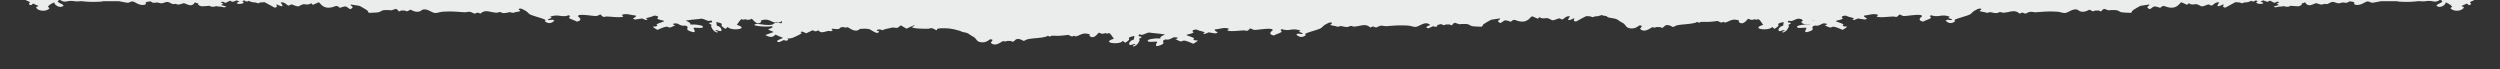
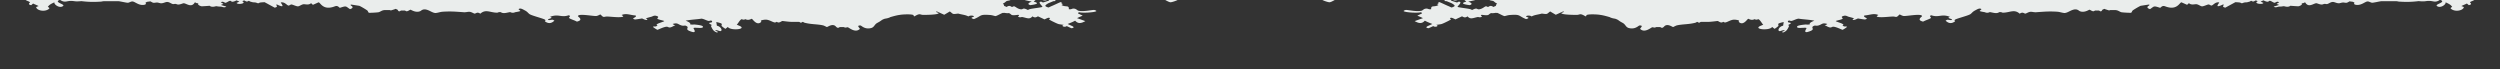
<svg xmlns="http://www.w3.org/2000/svg" width="1440" height="40" fill="none">
  <rect width="100%" height="100%" fill="#333333" stroke="none" />
  <g fill="#EAEDEC" clip-path="url(#a)">
-     <path d="M378.765-6.599c-1.915.124-2.223 1.672-2.633 2.198-4.104 4.953 4.001 2.755 7.592 6.284-.273-.031-.718.015-1.06 0-1.505-.062-2.018-.294-3.215.495.342.17.719.31 1.061.48 2.565 1.253 4.24 2.058 6.497 3.374-2.701.975 3.865 3.173 4.857 3.064 1.334-.139 3.83-2.027 5.472-2.445.547-.155 1.436.17 2.257.124.684-.047 1.334-.403 1.881-.403.752 0 1.539.542 2.941.418 1.915-.155 4.788-1.594 6.669-2.058l-2.155-.96c2.189-1.532 2.805-.464 5.062-.402 3.727.093 6.703-.047 8.276-1.827 3.693 1.161 2.36.496 5.916.712.342.016.821.635 1.368.356 1.197-.402.65-.449-.273-.851-1.437-.604-4.036-1.037-5.917-1.192-2.12-.588.137-.65 2.121-.975 2.496.279 1.778 0 2.154 0 .787 0 2.086.263 2.668.232l4.309 2.415c1.368-2.028 4.138-1.145 6.942-2.198.205.047.342.17.547.248.377.108.787.464 1.095.464.342 0 .718-.402 1.06-.464.65-.14 1.094-.155 1.607-.248 2.155 1.27 2.36.867 4.823.232.205-.062.307-.185.547-.247 1.812 1.346 3.967.68 6.429-.016 2.257.325 2.052.047 3.488.17 3.147.279 2.805 1.687 1.916 2.724-.24.294-.719.635-1.061.975-.307.325-2.051.542.274 1.1.752.185 1.026-.357 1.334-.372a65.62 65.62 0 0 1 4.275 0c.273 0 .786.48 1.094.48.274 0 .787-.465 1.06-.48.787-.047 2.77.526 3.762.712l-.239.356c1.71 1.021 1.402.325 2.394.124 1.128-.233 2.257-.434 3.762-.264 5.95.743 2.907 1.285 4.24 2.276.445.325 1.847.418 2.223.619.616.34.787.805 2.155 1.455-.205.34-1.094.913-.513 1.207-.479.263-1.163.464-1.607.727-1.984-1.346-2.429-.077-3.215 0-.103 0-.616-.402-1.095-.387-.684.016-1.949 1.486-3.864 1.718-1.436.17-.992-.913-3.044-.093-.376.155-.684.34-1.06.496-.376-.14-.684-.372-1.094-.48-1.539-.433-6.703-.944-7.251-1.3-.41-.279 3.215-2.91.719-3.018-.308 0-.855.464-1.061.464-.205 0-3.112-.913-3.351-1.083-.479-.34.137-.774.102-.852 2.189 1.393 2.702.712 5.37-.015.65.217 1.334.402 2.154.48-.102.17 1.06.82.992.96-.103.185-5.164 1.13 2.018 2.058 2.154-.666.718-1.47-.855-2.059 6.908-1.3 4.275-1.099-.582-1.702-3.967-.495-2.257-.17-4.822-.232-1.299-.031-3.112-.681-4.822-.232-.137-.093-.376-.155-.547-.233-.444-.247-.615-.123-1.06 0-.308.093-1.539 1.115-2.633 1.223.376.155.684.34 1.06.48l-.24.371 1.334.124c.958.48 2.497.96 3.249 1.44 1.607 1.037 1.881 1.423-.513 2.182-.581-.217-1.06-.495-1.607-.728-1.881-.758-3.523-1.64-5.404-2.399-1.128.279-.444.65-.513.728-.479.526-1.505.108 0 .975-2.599 1.44-4.377-.201-4.24 2.43-.308-.047-.753.046-1.061 0-.41-.047-1.06-.48-1.881-.387-1.573.17-1.71 1.037-2.701 1.254-3.112.65-8.037-.65-9.063-.45-.376.078-1.471.48-1.06.713 1.299.774 8.139 1.099 9.917.572.445.14.479.697.548.728l-2.668 1.222c.821.434 1.915.774 2.702 1.208.171.092.41.154.547.247l-4.788 1.718c2.633 1.455 4.275 1.532 5.882-.263.719.449 2.736 1.316 3.762 1.687.206.078.342.17.548.232-.855.418-1.813.805-2.668 1.223-1.026.51-1.129 1.083.547 1.207.376-.154.684-.34 1.06-.48.548-.232 1.026-.51 1.608-.727 1.299.96 3.693-.232 1.607-.727.171 0 2.736-.325 3.215-.496 1.197-.433 2.667-1.176 3.728-1.702 2.975-1.517.957-1.1 1.06-1.455.41-1.207 2.667.433 3.214.48.171 0 .787-.403 1.061-.495.205-.062.342-.17.513-.248.718-.279 1.983-.96 2.12-.96.513 0 1.436 1.3 3.215-.03 1.641 2.011 3.283.866 5.916.386.376-.062 1.437.542 2.394-.294.171-.155-1.436-.727-.034-.975 4.754.681 3.386-.248 5.232-.96.103-.046 1.026.155 2.497-.154.171-.031.718.062 1.06 0 1.129.34 3.454 1.826 4.309 1.857.205 0 1.813-.542 2.907-.62 6.532-.51 4.754.496 9.439 2.354 3.078-.867-.034-1.177 0-1.455.034-.728 2.497-.759 3.181-.062 1.641-.944 3.933-1.084 5.882-1.672 3.557.48 2.702.325 4.788-1.223l3.249 1.92 4.275-1.95c1.231.386-1.06.742-1.06.975 0 1.006 7.455 1.068 9.131 1.021 1.71-.062 1.505-1.13 4.788.867.752-.155.444-.697.513-.728 1.128-.603 5.266-.433 6.942-.263.342.031 1.197.17 1.607.232 1.745.294 3.284.759 4.857 1.192.068.031 0 .108 1.094.48.924.31 1.915.402 2.155.48.444.139 1.368.541 1.607.727 1.436 1.037 1.231.867 2.702 1.687 1.641.929 1.676 2.461 3.488 2.925 3.796.975 5.575-1.5 6.19-1.5 2.77 0-.068 1.64.376 2.073 2.497 2.337 5.78-.542 6.806-.99.308-.14 1.026.185 1.368.154.65-.062 1.026-.294 1.094-.294h2.155c.239 0 .787.635 1.436.356.958-.387.958-1.315 2.531-1.501 1.573-.109 3.146 1.114 3.523 1.114.239 0 1.436-.79 2.394-.99 3.283-.697 6.703-.496 10.43-1.47.411-.109.855-.496 1.06-.496.24 0 .787.48 1.095.48.273 0 .786-.48 1.06-.48 1.094-.046 2.77.031 4.275 0 2.291-.077 5.061-.542 5.369-.495.445.062 1.231.82 2.155.851.513.015.923-.371 1.06-.387.137 0 .65.526 1.436.31 1.334-.356 2.6-1.3 4.412-1.548.342 0 .718-.015 1.06 0 3.454.418 1.813 1.037 1.95 1.192 2.599 2.724 5.027-1.703 5.54-1.703.137 0 .992.511 1.881.588.992.078 1.641-.356 1.881-.356.615 0-.171.635 2.154 0 1.163.666 2.223 2.972 2.736 3.142-.718.372-1.778.681-2.359 1.084-2.565 1.749 6.155 2.399 7.455.232l1.368 1.083c.205 0 2.018-1.346 2.155-1.594.649-1.006-1.745-1.285 3.146-2.306l-.342 2.105c-1.881.356-3.112 2.105-2.531 2.879.684.897 2.907-1.084 3.454.108 0 .046-2.257.325-1.06.975 2.326-.758 2.839-2.29 3.454-3.529.171-.34-.342-.727-.308-.836.137-.31 3.147-1.253 0-1.454.137-.124-.855-.62.24-1.1.342-.154 1.026.341 1.71.171 1.197-.263 2.394-1.068 3.898-1.285.582.093.924.155 1.608.233 2.496.278 5.232.448 7.524.944-1.368.572-3.044 1.253-2.634 2.182-1.949.17-2.017 0-2.154 0-1.402.124-4.754.449-5.096 1.114-.786 1.64 4.617.372 5.369.944.206.155-2.838 3.792 2.223 1.718 3.044-1.238-.273-1.919 2.018-2.971 1.026-.465 1.231.263 2.975-.34 1.95-.682 1.916-1.595 4.823-.744-.274.109-.684.65-1.608.728.308.17.787.31 1.095.48 2.941 1.656 2.701.216 4.138.371 1.47.17 3.796 1.27 5.027 1.78.376 0 2.667-1.563 2.633-1.703-.068-.325-1.539-.216-1.607-.232-.376-.14-.684-.34-1.094-.48 2.565-.866-3.694-2.12-3.797-2.662 1.129-.464 3.113-.68 3.933-1.284.479-.372-1.197-.913 0-1.44 1.881-.82 2.531.016 3.523.279 1.128.294 2.223.573 3.215.96-1.745.65-.787 1.346 1.094.48l1.06-.48c.205.092 3.83.65 4.036.603 3.009-.696-1.608-1.16-.308-2.306 3.044-.17 5.301-1.47 8.037-.263-1.266.805-1.402 1.037.547 1.207 2.154.186 5.472-.247 7.797-.34.684-.031 1.608.263 1.881.232 1.129-.14 1.573-1.409 2.086-1.378.24 0 1.129.666 2.155.836 1.573.248 10.465-1.625 10.67.093.034.325-3.522 2.198.616 3.157 1.128-.696 3.522-1.346 4.412-2.027.547-.418-1.471-1.223.341-1.625 4.275 1.501 5.951-1.037 10.739.928-2.428.635 1.06 1.1 1.094 1.455.103.79-1.812.14-2.53.186-.479.03-.958.526-1.197.542.376 0 2.291 2.801 5.506.386.376-.278-1.334-.541.889-1.377 2.018-.758 5.985-1.78 7.695-2.616.992-.48 1.265-1.392 2.941-2.275 1.3-.665 2.633-1.625 3.728-.743-.308.356-1.061.914-1.061.975.035.295 1.984.589 2.702.712.547.093.889.434 1.881.372.65-.047 1.06-.34 1.334-.372 1.881.279 3.933 1.115 5.369 0 .445.031.889-.015 1.06 0 .206.016.411.372 1.471.325 3.865-.185 6.224-2.12 9.268.604 1.71-1.285 2.565-.062 3.181-.062.615 0 1.607-.882 2.975-1.037.786-.093 2.154.325 3.215.248 4.582-.31 7.352-.62 12.311-.294 1.437.093 3.318.82 4.309.727 1.642-.155 3.147-1.486 5.096-1.95 2.121-.51 2.941.681 3.557.929 2.599 1.052 5.164-.852 5.54-.852.376 0 1.334.836 2.155.883.479.03.923-.403 1.06-.418h2.154c.274.015.753.48 1.095.464.65-.015.786-.758 1.06-.96.205-.17.787-.31 1.06-.48.205.063.342.17.547.233 3.66 1.207 1.505.449 3.215.48 1.163 0 .923.015 2.155 0 1.881-.047 2.599.85 3.762 1.207.718.216 5.369.418 5.642.34.548-.154.479-.99 1.129-1.44a43.266 43.266 0 0 1 3.899-2.32c.171-.094.376-.155.513-.248l4.822-.743c.957.464-.992.851-.889 1.579.068.51.615.789 1.47 1.083 2.599-1.672 1.813-2.09 5.883-.743 2.188-2.09 2.291-.573 5.608-.155 4.549.557 5.711-3.033 6.635-3.033l3.249 1.44 1.06-.96c1.402 1.361 3.488.417 4.548.65 1.163.263 2.155 1.13 2.976 1.191.855.078 3.146-1.083 3.762-1.083.547 0 1.299.634 1.573.634 1.094 0 2.086-2.213 4.548-1.81.411.077-3.659 4.055 2.429 1.083.581.851-1.334 1.3 1.094 1.935l5.848-3.173c.821.077 1.3.046 2.702.232.239.03.444.402 1.094.387.308 0 .889-.372 1.573-.449 1.608-.17.547.124 2.702-.449.376-.108.684-.371 1.06-.495 1.197.758 1.437.34 2.668-.248.308.17.786.31 1.094.48-2.907 1.285 2.804 2.198 3.215.96 0-.093-.924-.325-1.06-.48-.103-.093-.411-.14-.548-.248l1.608-.727c.376.124.684.34 1.094.48 2.155.82 1.779-.217 2.634-.217.752 0 1.949 1.099 2.736 1.13.513.015 1.402-1.176 2.633-.217-.103.093-.445.155-.547.248-.547.526-1.847.356.547 1.207l-3.181.975c1.129.851 2.463 0 3.215 0 2.223-.077 1.231-.108 2.668-.248.205-.015 2.462.883 3.727-.247.684.077 4.48.34 4.686.294 1.333-.31 2.565-1.146 1.71-1.78 1.06.217 1.504-.325 2.12-.495 1.949 3.374 4.754.619 6.429.526.479-.031 1.881.774 3.284.758.273 0 .889-.31 1.539-.387.342-.046.957.202 1.436.093 1.026-.232 1.847-1.099 3.112-1.192 1.129-.092 2.257.805 3.762.743.616-.03 1.334-.371 2.154-.433.753-.046 1.574.279 2.258.124.684-.155 1.128-.588 1.71-.805.547.14 1.539.217 1.607.232.308.109.992.387 1.094.48.137.155-1.026 1.176 1.368 1.362 2.907.232 5.028-2.151 6.396-1.997.923.093 1.675.681 2.428.743.649.062 4.48-.835 5.335-.882h8.58c.72.031 1.24.217 1.61.232 4.04.248 7.05.232 11.25-.278 4.24.387 3.63-.14 6.16-.124 2.43 0 3.49 1.238 6.15-.635 4.11 1.331-3 2.492-1.81 3.514 2.02 1.702 5.54-.944 5.03-2.074 1.26.526 2.6 1.207 3.25 1.919.17.186.55.572.55.727 0 .093-1.37.496-.65 1.1 2.25 1.903 6.56 1.114 7.35-.713.2-.449-.86-.619-1.37-.882.96-.526 2.22-.96 3.18-1.455l1.1.96c2.46-.573.54-1.362.71-1.687.35-.573 2.67-.944 2.81-1.842.1-.62-1.64-1.223-1.2-1.486.79-.48 2.7-.743 3.76-1.207 1.61-.697 2.94-1.703 5-2.306l-2.67-.712c5.2-1.486-1.4-2.786 3.69-4.133 1.03.062 1.78-.046 2.67-.247 1.78-.403 1.81-.759 3.18-1.47-.48-.527-1.88-.403-2.15-.48-.28-.093-1.1-.45-1.1-.48.07-.62.58.155 0-.975-.07-.155.07-.356 0-.48 2.46-.712.72-.851.62-1.331-.11-.402-.21-.898-.35-1.393H377.534c.513.898 3.181 1.826 1.231 2.678" />
    <path d="M752.765-14.599c-1.915.124-2.223 1.672-2.633 2.198-4.104 4.953 4.001 2.755 7.592 6.284-.273-.031-.718.015-1.06 0-1.505-.062-2.018-.294-3.215.495.342.17.719.31 1.061.48 2.565 1.253 4.24 2.058 6.497 3.374-2.701.975 3.865 3.173 4.857 3.064 1.334-.14 3.83-2.027 5.472-2.445.547-.155 1.436.17 2.257.124.684-.047 1.334-.403 1.881-.403.752 0 1.539.542 2.941.418 1.915-.155 4.788-1.594 6.669-2.058l-2.155-.96c2.189-1.532 2.805-.464 5.062-.402 3.727.093 6.703-.047 8.276-1.827 3.693 1.161 2.36.496 5.916.712.342.016.821.635 1.368.356 1.197-.402.65-.449-.273-.851-1.437-.604-4.036-1.037-5.917-1.192-2.12-.588.137-.65 2.121-.975 2.496.279 1.778 0 2.154 0 .787 0 2.086.263 2.668.232l4.309 2.415c1.368-2.028 4.138-1.145 6.942-2.198.205.047.342.17.547.248.377.108.787.464 1.095.464.342 0 .718-.402 1.06-.464.65-.14 1.094-.155 1.607-.248 2.155 1.27 2.36.867 4.823.232.205-.062.307-.185.547-.247 1.812 1.346 3.967.68 6.429-.016 2.257.325 2.052.047 3.488.17 3.147.279 2.805 1.687 1.916 2.724-.24.294-.719.635-1.061.975-.307.325-2.051.542.274 1.1.752.185 1.026-.357 1.334-.372a65.62 65.62 0 0 1 4.275 0c.273 0 .786.48 1.094.48.274 0 .787-.465 1.06-.48.787-.047 2.77.526 3.762.712l-.239.356c1.71 1.021 1.402.325 2.394.124 1.128-.233 2.257-.434 3.762-.264 5.95.743 2.907 1.285 4.24 2.276.445.325 1.847.418 2.223.619.616.34.787.805 2.155 1.455-.205.34-1.094.913-.513 1.207-.479.263-1.163.464-1.607.727-1.984-1.346-2.429-.077-3.215 0-.103 0-.616-.402-1.095-.387-.684.016-1.949 1.486-3.864 1.718-1.436.17-.992-.913-3.044-.093-.376.155-.684.34-1.06.496-.376-.14-.684-.372-1.094-.48-1.539-.433-6.703-.944-7.251-1.3-.41-.279 3.215-2.91.719-3.018-.308 0-.855.464-1.061.464-.205 0-3.112-.913-3.351-1.083-.479-.34.137-.774.102-.852 2.189 1.393 2.702.712 5.37-.015.65.217 1.334.402 2.154.48-.102.17 1.06.82.992.96-.103.185-5.164 1.13 2.018 2.058 2.154-.666.718-1.47-.855-2.059 6.908-1.3 4.275-1.099-.582-1.702-3.967-.495-2.257-.17-4.822-.232-1.299-.031-3.112-.681-4.822-.232-.137-.093-.376-.155-.547-.233-.444-.247-.615-.123-1.06 0-.308.093-1.539 1.115-2.633 1.223.376.155.684.34 1.06.48l-.24.371 1.334.124c.958.48 2.497.96 3.249 1.44 1.607 1.036 1.881 1.423-.513 2.182-.581-.217-1.06-.495-1.607-.728-1.881-.758-3.523-1.64-5.404-2.399-1.128.279-.444.65-.513.728-.479.526-1.505.108 0 .975-2.599 1.44-4.377-.201-4.24 2.43-.308-.047-.753.046-1.061 0-.41-.047-1.06-.48-1.881-.387-1.573.17-1.71 1.037-2.701 1.254-3.112.65-8.037-.65-9.063-.45-.376.078-1.471.48-1.06.713 1.299.773 8.139 1.099 9.917.572.445.14.479.697.548.728l-2.668 1.222c.821.434 1.915.774 2.702 1.208.171.093.41.154.547.247l-4.788 1.718c2.633 1.455 4.275 1.533 5.882-.263.719.449 2.736 1.316 3.762 1.687.206.077.342.17.548.232-.855.418-1.813.805-2.668 1.223-1.026.51-1.129 1.083.547 1.207.376-.154.684-.34 1.06-.48.548-.232 1.026-.51 1.608-.727 1.299.96 3.693-.232 1.607-.727.171 0 2.736-.325 3.215-.496 1.197-.433 2.667-1.176 3.728-1.702 2.975-1.517.957-1.1 1.06-1.455.41-1.207 2.667.433 3.214.48.171 0 .787-.403 1.061-.495.205-.062.342-.17.513-.248.718-.279 1.983-.96 2.12-.96.513 0 1.436 1.3 3.215-.03 1.641 2.011 3.283.866 5.916.386.376-.062 1.437.542 2.394-.294.171-.155-1.436-.727-.034-.975 4.754.681 3.386-.248 5.232-.96.103-.046 1.026.155 2.497-.154.171-.031.718.062 1.06 0 1.129.34 3.454 1.826 4.309 1.857.205 0 1.813-.542 2.907-.62 6.532-.51 4.754.496 9.439 2.354 3.078-.867-.034-1.177 0-1.455.034-.728 2.497-.759 3.181-.062 1.641-.944 3.933-1.084 5.882-1.672 3.557.48 2.702.325 4.788-1.223l3.249 1.92 4.275-1.95c1.231.386-1.06.742-1.06.975 0 1.006 7.455 1.067 9.131 1.021 1.71-.062 1.505-1.13 4.788.867.752-.155.444-.697.513-.728 1.128-.603 5.266-.433 6.942-.263.342.031 1.197.17 1.607.232 1.745.294 3.284.759 4.857 1.192.068.031 0 .108 1.094.48.924.31 1.915.402 2.155.48.444.139 1.368.541 1.607.727 1.436 1.037 1.231.867 2.702 1.687 1.641.929 1.676 2.461 3.488 2.925 3.796.975 5.575-1.5 6.19-1.5 2.77 0-.068 1.64.376 2.073 2.497 2.337 5.78-.542 6.806-.99.308-.14 1.026.185 1.368.154.65-.062 1.026-.294 1.094-.294h2.155c.239 0 .787.635 1.436.356.958-.387.958-1.315 2.531-1.501 1.573-.108 3.146 1.114 3.523 1.114.239 0 1.436-.79 2.394-.99 3.283-.697 6.703-.496 10.43-1.47.411-.109.855-.496 1.06-.496.24 0 .787.48 1.095.48.273 0 .786-.48 1.06-.48 1.094-.046 2.77.031 4.275 0 2.291-.077 5.061-.542 5.369-.495.445.062 1.231.82 2.155.851.513.016.923-.371 1.06-.387.137 0 .65.526 1.436.31 1.334-.356 2.6-1.3 4.412-1.548.342 0 .718-.015 1.06 0 3.457.418 1.817 1.037 1.947 1.192 2.6 2.724 5.03-1.703 5.54-1.703.14 0 .99.511 1.88.588 1 .078 1.65-.356 1.88-.356.62 0-.17.635 2.16 0 1.16.666 2.22 2.972 2.74 3.142-.72.372-1.78.681-2.36 1.084-2.57 1.749 6.15 2.399 7.45.232l1.37 1.083c.2 0 2.02-1.346 2.15-1.594.65-1.006-1.74-1.285 3.15-2.306l-.34 2.105c-1.88.356-3.11 2.105-2.53 2.879.68.897 2.9-1.084 3.45.108 0 .046-2.26.325-1.06.975 2.33-.758 2.84-2.29 3.46-3.529.17-.34-.35-.727-.31-.836.13-.31 3.14-1.253 0-1.454.13-.124-.86-.62.24-1.1.34-.154 1.02.341 1.71.171 1.19-.263 2.39-1.068 3.9-1.285.58.093.92.155 1.6.232 2.5.28 5.24.45 7.53.945-1.37.572-3.05 1.253-2.64 2.182-1.95.17-2.01 0-2.15 0-1.4.124-4.75.449-5.1 1.114-.78 1.64 4.62.372 5.37.944.21.155-2.84 3.792 2.23 1.718 3.04-1.238-.28-1.919 2.01-2.971 1.03-.465 1.23.263 2.98-.34 1.95-.682 1.91-1.595 4.82-.744-.27.109-.68.65-1.61.728.31.17.79.31 1.1.48 2.94 1.656 2.7.216 4.14.371 1.47.17 3.79 1.27 5.02 1.78.38 0 2.67-1.563 2.64-1.703-.07-.325-1.54-.216-1.61-.232-.38-.14-.69-.34-1.1-.48 2.57-.866-3.69-2.12-3.79-2.662 1.13-.464 3.11-.68 3.93-1.284.48-.372-1.2-.913 0-1.44 1.88-.82 2.53.016 3.52.279 1.13.294 2.23.573 3.22.96-1.75.65-.79 1.346 1.09.48l1.06-.48c.21.092 3.83.65 4.04.603 3.01-.696-1.61-1.16-.31-2.306 3.04-.17 5.3-1.47 8.04-.263-1.27.805-1.4 1.037.54 1.207 2.16.186 5.48-.247 7.8-.34.69-.031 1.61.263 1.88.232 1.13-.14 1.58-1.409 2.09-1.378.24 0 1.13.666 2.15.836 1.58.248 10.47-1.625 10.67.093.04.325-3.52 2.198.62 3.157 1.13-.696 3.52-1.346 4.41-2.027.55-.418-1.47-1.223.34-1.625 4.28 1.501 5.95-1.037 10.74.928-2.43.635 1.06 1.1 1.1 1.455.1.79-1.82.14-2.53.186-.48.03-.96.526-1.2.542.37 0 2.29 2.801 5.5.386.38-.278-1.33-.541.89-1.377 2.02-.758 5.99-1.78 7.7-2.616.99-.48 1.26-1.393 2.94-2.275 1.3-.665 2.63-1.625 3.73-.743-.31.356-1.06.914-1.06.975.03.295 1.98.589 2.7.712.55.093.89.434 1.88.372.65-.047 1.06-.34 1.33-.372 1.88.279 3.94 1.115 5.37 0 .45.031.89-.015 1.06 0 .21.016.41.372 1.47.325 3.87-.185 6.23-2.12 9.27.604 1.71-1.285 2.57-.062 3.18-.062.62 0 1.61-.882 2.98-1.037.78-.093 2.15.325 3.21.248 4.59-.31 7.36-.62 12.31-.294 1.44.093 3.32.82 4.31.727 1.65-.155 3.15-1.486 5.1-1.95 2.12-.51 2.94.681 3.56.929 2.6 1.052 5.16-.852 5.54-.852.37 0 1.33.836 2.15.883.48.03.92-.403 1.06-.418h2.16c.27.015.75.48 1.09.464.65-.015.79-.758 1.06-.96.21-.17.79-.31 1.06-.48.21.063.34.17.55.233 3.66 1.207 1.5.449 3.21.48 1.16 0 .93.015 2.16 0 1.88-.047 2.6.85 3.76 1.207.72.216 5.37.418 5.64.34.55-.154.48-.99 1.13-1.44 1.09-.742 2.6-1.64 3.9-2.32.17-.094.37-.155.51-.248l4.82-.743c.96.464-.99.851-.89 1.578.07.511.62.79 1.48 1.084 2.59-1.672 1.81-2.09 5.88-.743 2.19-2.09 2.29-.573 5.61-.155 4.54.557 5.71-3.033 6.63-3.033l3.25 1.44 1.06-.96c1.4 1.361 3.49.417 4.55.65 1.16.263 2.15 1.13 2.97 1.191.86.078 3.15-1.083 3.77-1.083.54 0 1.3.634 1.57.634 1.09 0 2.09-2.213 4.55-1.81.41.077-3.66 4.055 2.43 1.083.58.851-1.34 1.3 1.09 1.935l5.85-3.173c.82.077 1.3.046 2.7.232.24.03.44.402 1.09.387.31 0 .89-.372 1.58-.449 1.6-.17.54.124 2.7-.449.38-.108.68-.371 1.06-.495 1.2.758 1.44.34 2.67-.248.3.17.78.31 1.09.48-2.91 1.285 2.81 2.198 3.22.96 0-.093-.93-.325-1.06-.48-.11-.093-.41-.14-.55-.248l1.61-.727c.37.124.68.34 1.09.48 2.15.82 1.78-.217 2.63-.217.76 0 1.95 1.099 2.74 1.13.51.015 1.4-1.176 2.63-.217-.1.093-.44.155-.54.248-.55.526-1.85.356.54 1.207l-3.18.975c1.13.851 2.46 0 3.22 0 2.22-.077 1.23-.108 2.66-.248.21-.015 2.47.883 3.73-.247.69.077 4.48.34 4.69.294 1.33-.31 2.56-1.145 1.71-1.78 1.06.217 1.5-.325 2.12-.495 1.95 3.374 4.75.619 6.43.526.48-.031 1.88.774 3.28.758.27 0 .89-.31 1.54-.387.34-.046.96.202 1.44.093 1.02-.232 1.84-1.099 3.11-1.192 1.13-.092 2.26.805 3.76.743.62-.03 1.33-.371 2.15-.433.76-.046 1.58.279 2.26.124.69-.155 1.13-.588 1.71-.805.55.14 1.54.217 1.61.232.31.109.99.387 1.09.48.14.155-1.02 1.176 1.37 1.362 2.91.232 5.03-2.151 6.4-1.997.92.093 1.67.681 2.42.743.65.062 4.48-.835 5.34-.882h8.58c.72.031 1.24.217 1.61.232 4.04.248 7.05.232 11.25-.278 4.24.387 3.63-.14 6.16-.124 2.43 0 3.49 1.238 6.15-.635 4.11 1.331-3 2.492-1.81 3.514 2.02 1.702 5.54-.944 5.03-2.074 1.26.526 2.6 1.207 3.25 1.919.17.186.55.573.55.727 0 .093-1.37.496-.65 1.1 2.25 1.903 6.56 1.114 7.35-.713.2-.449-.86-.619-1.37-.882.96-.526 2.22-.96 3.18-1.455l1.1.96c2.46-.573.54-1.362.71-1.687.35-.573 2.67-.944 2.81-1.842.1-.62-1.64-1.223-1.2-1.486.79-.48 2.7-.743 3.76-1.207 1.61-.697 2.94-1.703 5-2.306l-2.67-.712c5.2-1.486-1.4-2.786 3.69-4.133 1.03.062 1.78-.046 2.67-.247 1.78-.403 1.81-.759 3.18-1.47-.48-.527-1.88-.403-2.15-.48-.28-.093-1.1-.45-1.1-.48.07-.62.58.155 0-.975-.07-.155.07-.356 0-.48 2.46-.712.72-.851.62-1.331-.11-.402-.21-.898-.35-1.393H751.534c.513.898 3.181 1.826 1.231 2.678M687.235-14.599c1.915.124 2.223 1.672 2.633 2.198 4.104 4.953-4.001 2.755-7.592 6.284.273-.031.718.015 1.06 0 1.505-.062 2.018-.294 3.215.495-.342.17-.719.31-1.061.48-2.565 1.253-4.24 2.058-6.497 3.374 2.701.975-3.865 3.173-4.857 3.064-1.334-.14-3.83-2.027-5.472-2.445-.547-.155-1.436.17-2.257.124-.684-.047-1.334-.403-1.881-.403-.752 0-1.539.542-2.941.418-1.915-.155-4.788-1.594-6.669-2.058l2.155-.96c-2.189-1.532-2.805-.464-5.062-.402-3.727.093-6.703-.047-8.276-1.827-3.693 1.161-2.36.496-5.916.712-.342.016-.821.635-1.368.356-1.197-.402-.65-.449.273-.851 1.437-.604 4.036-1.037 5.917-1.192 2.12-.588-.137-.65-2.121-.975-2.496.279-1.778 0-2.154 0-.787 0-2.086.263-2.668.232l-4.309 2.415c-1.368-2.028-4.138-1.145-6.942-2.198-.205.047-.342.17-.547.248-.377.108-.787.464-1.095.464-.342 0-.718-.402-1.06-.464-.65-.14-1.094-.155-1.607-.248-2.155 1.27-2.36.867-4.823.232-.205-.062-.307-.185-.547-.247-1.812 1.346-3.967.68-6.429-.016-2.257.325-2.052.047-3.488.17-3.147.279-2.805 1.687-1.916 2.724.24.294.719.635 1.061.975.307.325 2.051.542-.274 1.1-.752.185-1.026-.357-1.334-.372a65.62 65.62 0 0 0-4.275 0c-.273 0-.786.48-1.094.48-.274 0-.787-.465-1.06-.48-.787-.047-2.77.526-3.762.712l.239.356c-1.71 1.021-1.402.325-2.394.124-1.128-.233-2.257-.434-3.762-.264-5.95.743-2.907 1.285-4.24 2.276-.445.325-1.847.418-2.223.619-.616.34-.787.805-2.155 1.455.205.34 1.094.913.513 1.207.479.263 1.163.464 1.607.727 1.984-1.346 2.429-.077 3.215 0 .103 0 .616-.402 1.095-.387.684.016 1.949 1.486 3.864 1.718 1.436.17.992-.913 3.044-.093.376.155.684.34 1.06.496.376-.14.684-.372 1.094-.48 1.539-.433 6.703-.944 7.251-1.3.41-.279-3.215-2.91-.719-3.018.308 0 .855.464 1.061.464.205 0 3.112-.913 3.351-1.083.479-.34-.137-.774-.102-.852-2.189 1.393-2.702.712-5.37-.015-.65.217-1.334.402-2.154.48.102.17-1.06.82-.992.96.103.185 5.164 1.13-2.018 2.058-2.154-.666-.718-1.47.855-2.059-6.908-1.3-4.275-1.099.582-1.702 3.967-.495 2.257-.17 4.822-.232 1.299-.031 3.112-.681 4.822-.232.137-.093.376-.155.547-.233.444-.247.615-.123 1.06 0 .308.093 1.539 1.115 2.633 1.223-.376.155-.684.34-1.06.48l.24.371-1.334.124c-.958.48-2.497.96-3.249 1.44-1.607 1.036-1.881 1.423.513 2.182.581-.217 1.06-.495 1.607-.728 1.881-.758 3.523-1.64 5.404-2.399 1.128.279.444.65.513.728.479.526 1.505.108 0 .975 2.599 1.44 4.377-.201 4.24 2.43.308-.047.753.046 1.061 0 .41-.047 1.06-.48 1.881-.387 1.573.17 1.71 1.037 2.701 1.254 3.112.65 8.037-.65 9.063-.45.376.078 1.471.48 1.06.713-1.299.773-8.139 1.099-9.917.572-.445.14-.479.697-.548.728l2.668 1.222c-.821.434-1.915.774-2.702 1.208-.171.093-.41.154-.547.247l4.788 1.718c-2.633 1.455-4.275 1.533-5.882-.263-.719.449-2.736 1.316-3.762 1.687-.206.077-.342.17-.548.232.855.418 1.813.805 2.668 1.223 1.026.51 1.129 1.083-.547 1.207-.376-.154-.684-.34-1.06-.48-.548-.232-1.026-.51-1.608-.727-1.299.96-3.693-.232-1.607-.727-.171 0-2.736-.325-3.215-.496-1.197-.433-2.667-1.176-3.728-1.702-2.975-1.517-.957-1.1-1.06-1.455-.41-1.207-2.667.433-3.214.48-.171 0-.787-.403-1.061-.495-.205-.062-.342-.17-.513-.248-.718-.279-1.983-.96-2.12-.96-.513 0-1.436 1.3-3.215-.03-1.641 2.011-3.283.866-5.916.386-.376-.062-1.437.542-2.394-.294-.171-.155 1.436-.727.034-.975-4.754.681-3.386-.248-5.232-.96-.103-.046-1.026.155-2.497-.154-.171-.031-.718.062-1.06 0-1.129.34-3.454 1.826-4.309 1.857-.205 0-1.813-.542-2.907-.62-6.532-.51-4.754.496-9.439 2.354-3.078-.867.034-1.177 0-1.455-.034-.728-2.497-.759-3.181-.062-1.641-.944-3.933-1.084-5.882-1.672-3.557.48-2.702.325-4.788-1.223l-3.249 1.92-4.275-1.95c-1.231.386 1.06.742 1.06.975 0 1.006-7.455 1.067-9.131 1.021-1.71-.062-1.505-1.13-4.788.867-.752-.155-.444-.697-.513-.728-1.128-.603-5.266-.433-6.942-.263-.342.031-1.197.17-1.607.232-1.745.294-3.284.759-4.857 1.192-.068.031 0 .108-1.094.48-.924.31-1.915.402-2.155.48-.444.139-1.368.541-1.607.727-1.436 1.037-1.231.867-2.702 1.687-1.641.929-1.676 2.461-3.488 2.925-3.796.975-5.575-1.5-6.19-1.5-2.77 0 .068 1.64-.376 2.073-2.497 2.337-5.78-.542-6.806-.99-.308-.14-1.026.185-1.368.154-.65-.062-1.026-.294-1.094-.294h-2.155c-.239 0-.787.635-1.436.356-.958-.387-.958-1.315-2.531-1.501-1.573-.108-3.146 1.114-3.523 1.114-.239 0-1.436-.79-2.394-.99-3.283-.697-6.703-.496-10.43-1.47-.411-.109-.855-.496-1.06-.496-.24 0-.787.48-1.095.48-.273 0-.786-.48-1.06-.48-1.094-.046-2.77.031-4.275 0-2.291-.077-5.061-.542-5.369-.495-.445.062-1.231.82-2.155.851-.513.016-.923-.371-1.06-.387-.137 0-.65.526-1.436.31-1.334-.356-2.6-1.3-4.412-1.548-.342 0-.718-.015-1.06 0-3.454.418-1.813 1.037-1.95 1.192-2.599 2.724-5.027-1.703-5.54-1.703-.137 0-.992.511-1.881.588-.992.078-1.641-.356-1.881-.356-.615 0 .171.635-2.154 0-1.163.666-2.223 2.972-2.736 3.142.718.372 1.778.681 2.359 1.084 2.565 1.749-6.155 2.399-7.455.232l-1.368 1.083c-.205 0-2.018-1.346-2.155-1.594-.649-1.006 1.745-1.285-3.146-2.306l.342 2.105c1.881.356 3.112 2.105 2.531 2.879-.684.897-2.907-1.084-3.454.108 0 .046 2.257.325 1.06.975-2.326-.758-2.839-2.29-3.454-3.529-.171-.34.342-.727.308-.836-.137-.31-3.147-1.253 0-1.454-.137-.124.855-.62-.24-1.1-.342-.154-1.026.341-1.71.171-1.197-.263-2.394-1.068-3.898-1.285-.582.093-.924.155-1.608.232-2.496.28-5.232.45-7.524.945 1.368.572 3.044 1.253 2.634 2.182 1.949.17 2.017 0 2.154 0 1.402.124 4.754.449 5.096 1.114.786 1.64-4.617.372-5.369.944-.206.155 2.838 3.792-2.223 1.718-3.044-1.238.273-1.919-2.018-2.971-1.026-.465-1.231.263-2.975-.34-1.95-.682-1.916-1.595-4.823-.744.274.109.684.65 1.608.728-.308.17-.787.31-1.095.48-2.941 1.656-2.701.216-4.138.371-1.47.17-3.796 1.27-5.027 1.78-.376 0-2.667-1.563-2.633-1.703.068-.325 1.539-.216 1.607-.232.376-.14.684-.34 1.094-.48-2.565-.866 3.694-2.12 3.797-2.662-1.129-.464-3.113-.68-3.933-1.284-.479-.372 1.197-.913 0-1.44-1.881-.82-2.531.016-3.523.279-1.128.294-2.223.573-3.215.96 1.745.65.787 1.346-1.094.48l-1.06-.48c-.205.092-3.83.65-4.036.603-3.009-.696 1.608-1.16.308-2.306-3.044-.17-5.301-1.47-8.037-.263 1.266.805 1.402 1.037-.547 1.207-2.154.186-5.472-.247-7.797-.34-.684-.031-1.608.263-1.881.232-1.129-.14-1.573-1.409-2.086-1.378-.24 0-1.129.666-2.155.836-1.573.248-10.465-1.625-10.67.093-.034.325 3.522 2.198-.616 3.157-1.128-.696-3.522-1.346-4.412-2.027-.547-.418 1.471-1.223-.341-1.625-4.275 1.501-5.951-1.037-10.739.928 2.428.635-1.06 1.1-1.094 1.455-.103.79 1.812.14 2.53.186.479.03.958.526 1.197.542-.376 0-2.291 2.801-5.506.386-.376-.278 1.334-.541-.889-1.377-2.018-.758-5.985-1.78-7.695-2.616-.992-.48-1.265-1.393-2.941-2.275-1.3-.665-2.633-1.625-3.728-.743.308.356 1.061.914 1.061.975-.035.295-1.984.589-2.702.712-.547.093-.889.434-1.881.372-.65-.047-1.06-.34-1.334-.372-1.881.279-3.933 1.115-5.369 0-.445.031-.889-.015-1.06 0-.206.016-.411.372-1.471.325-3.865-.185-6.224-2.12-9.268.604-1.71-1.285-2.565-.062-3.181-.062-.615 0-1.607-.882-2.975-1.037-.786-.093-2.154.325-3.215.248-4.582-.31-7.352-.62-12.311-.294-1.437.093-3.318.82-4.309.727-1.642-.155-3.147-1.486-5.096-1.95-2.121-.51-2.941.681-3.557.929-2.599 1.052-5.164-.852-5.54-.852-.376 0-1.334.836-2.155.883-.479.03-.923-.403-1.06-.418h-2.154c-.274.015-.753.48-1.095.464-.65-.015-.786-.758-1.06-.96-.205-.17-.787-.31-1.06-.48-.205.063-.342.17-.547.233-3.66 1.207-1.505.449-3.215.48-1.163 0-.923.015-2.155 0-1.881-.047-2.599.85-3.762 1.207-.718.216-5.369.418-5.642.34-.548-.154-.479-.99-1.129-1.44a43.287 43.287 0 0 0-3.899-2.32c-.171-.094-.376-.155-.513-.248l-4.822-.743c-.957.464.992.851.889 1.578-.068.511-.615.79-1.47 1.084-2.599-1.672-1.813-2.09-5.883-.743-2.188-2.09-2.291-.573-5.608-.155-4.549.557-5.711-3.033-6.635-3.033l-3.249 1.44-1.06-.96c-1.402 1.361-3.488.417-4.548.65-1.163.263-2.155 1.13-2.976 1.191-.855.078-3.146-1.083-3.762-1.083-.547 0-1.299.634-1.573.634-1.094 0-2.086-2.213-4.548-1.81-.411.077 3.659 4.055-2.429 1.083-.581.851 1.334 1.3-1.094 1.935l-5.848-3.173c-.821.077-1.3.046-2.702.232-.239.03-.444.402-1.094.387-.308 0-.889-.372-1.573-.449-1.608-.17-.547.124-2.702-.449-.376-.108-.684-.371-1.06-.495-1.197.758-1.437.34-2.668-.248-.308.17-.786.31-1.094.48 2.907 1.285-2.804 2.198-3.215.96 0-.093.924-.325 1.06-.48.103-.093.411-.14.548-.248l-1.608-.727c-.376.124-.684.34-1.094.48-2.155.82-1.779-.217-2.634-.217-.752 0-1.949 1.099-2.736 1.13-.513.015-1.402-1.176-2.633-.217.103.093.445.155.547.248.547.526 1.847.356-.547 1.207l3.181.975c-1.129.851-2.463 0-3.215 0-2.223-.077-1.231-.108-2.668-.248-.205-.015-2.462.883-3.727-.247-.684.077-4.48.34-4.686.294-1.333-.31-2.565-1.145-1.71-1.78-1.06.217-1.504-.325-2.12-.495-1.949 3.374-4.754.619-6.429.526-.479-.031-1.881.774-3.284.758-.273 0-.889-.31-1.539-.387-.342-.046-.957.202-1.436.093-1.026-.232-1.847-1.099-3.112-1.192-1.129-.092-2.257.805-3.762.743-.616-.03-1.334-.371-2.155-.433-.752-.046-1.573.279-2.257.124-.684-.155-1.128-.588-1.71-.805-.547.14-1.539.217-1.607.232-.308.109-.992.387-1.094.48-.137.155 1.026 1.176-1.368 1.362-2.907.232-5.028-2.151-6.396-1.997-.923.093-1.675.681-2.428.743-.65.062-4.48-.835-5.335-.882h-8.584c-.718.031-1.231.217-1.607.232-4.036.248-7.045.232-11.252-.278-4.24.387-3.625-.14-6.156-.124-2.428 0-3.488 1.238-6.156-.635-4.103 1.331 3.01 2.492 1.813 3.514-2.018 1.702-5.54-.944-5.027-2.074-1.266.526-2.6 1.207-3.25 1.919-.17.186-.546.573-.546.727 0 .093 1.368.496.65 1.1-2.258 1.903-6.567 1.114-7.353-.713-.206-.449.855-.619 1.368-.882-.958-.526-2.223-.96-3.181-1.455L17.955 3c-2.463-.573-.547-1.362-.718-1.687-.342-.573-2.668-.944-2.805-1.842-.103-.62 1.642-1.223 1.197-1.486-.787-.48-2.702-.743-3.762-1.207C10.26-3.92 8.926-4.926 6.874-5.53l2.668-.712c-5.199-1.486 1.402-2.786-3.694-4.133-1.026.062-1.778-.046-2.667-.247-1.779-.403-1.813-.759-3.181-1.47.479-.527 1.881-.403 2.155-.48.273-.093 1.094-.45 1.094-.48-.069-.62-.581.155 0-.975.068-.155-.069-.356 0-.48-2.462-.712-.718-.851-.616-1.331.103-.402.206-.898.342-1.393h685.491c-.513.898-3.181 1.826-1.231 2.678" />
  </g>
  <defs>
    <clipPath id="a">
      <path fill="#fff" d="M0 0h1440v40H0z" />
    </clipPath>
  </defs>
</svg>